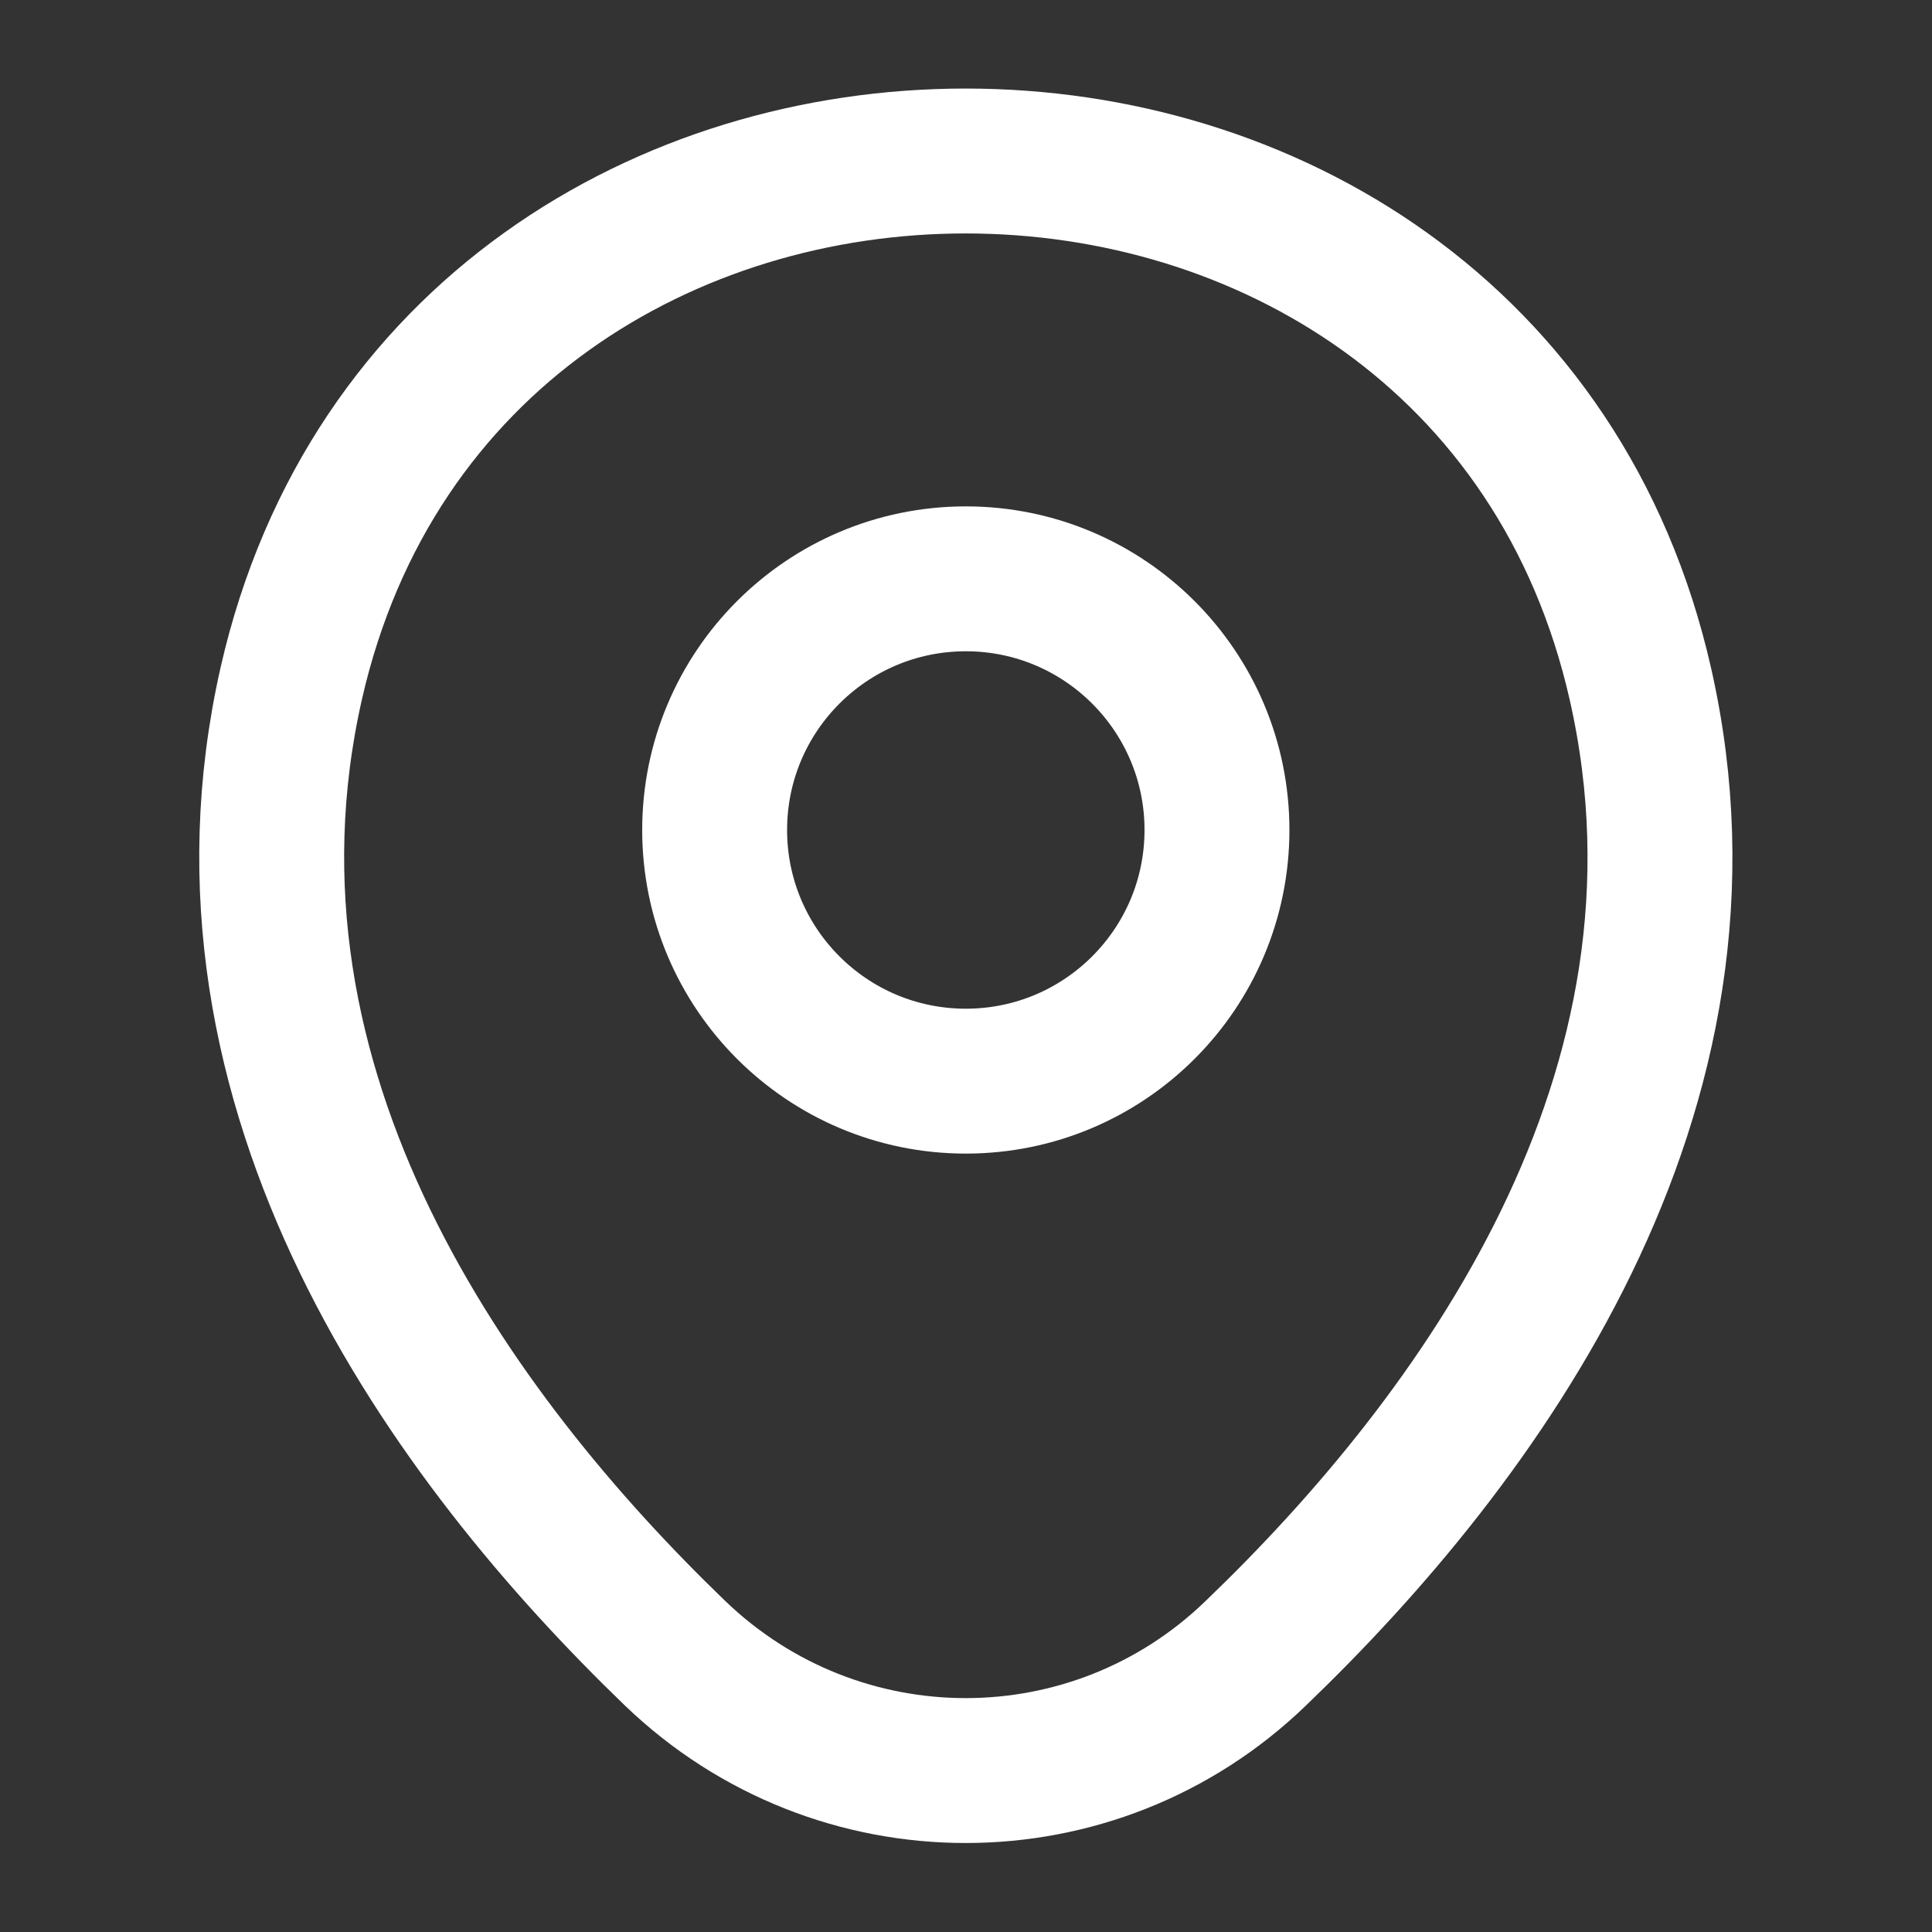
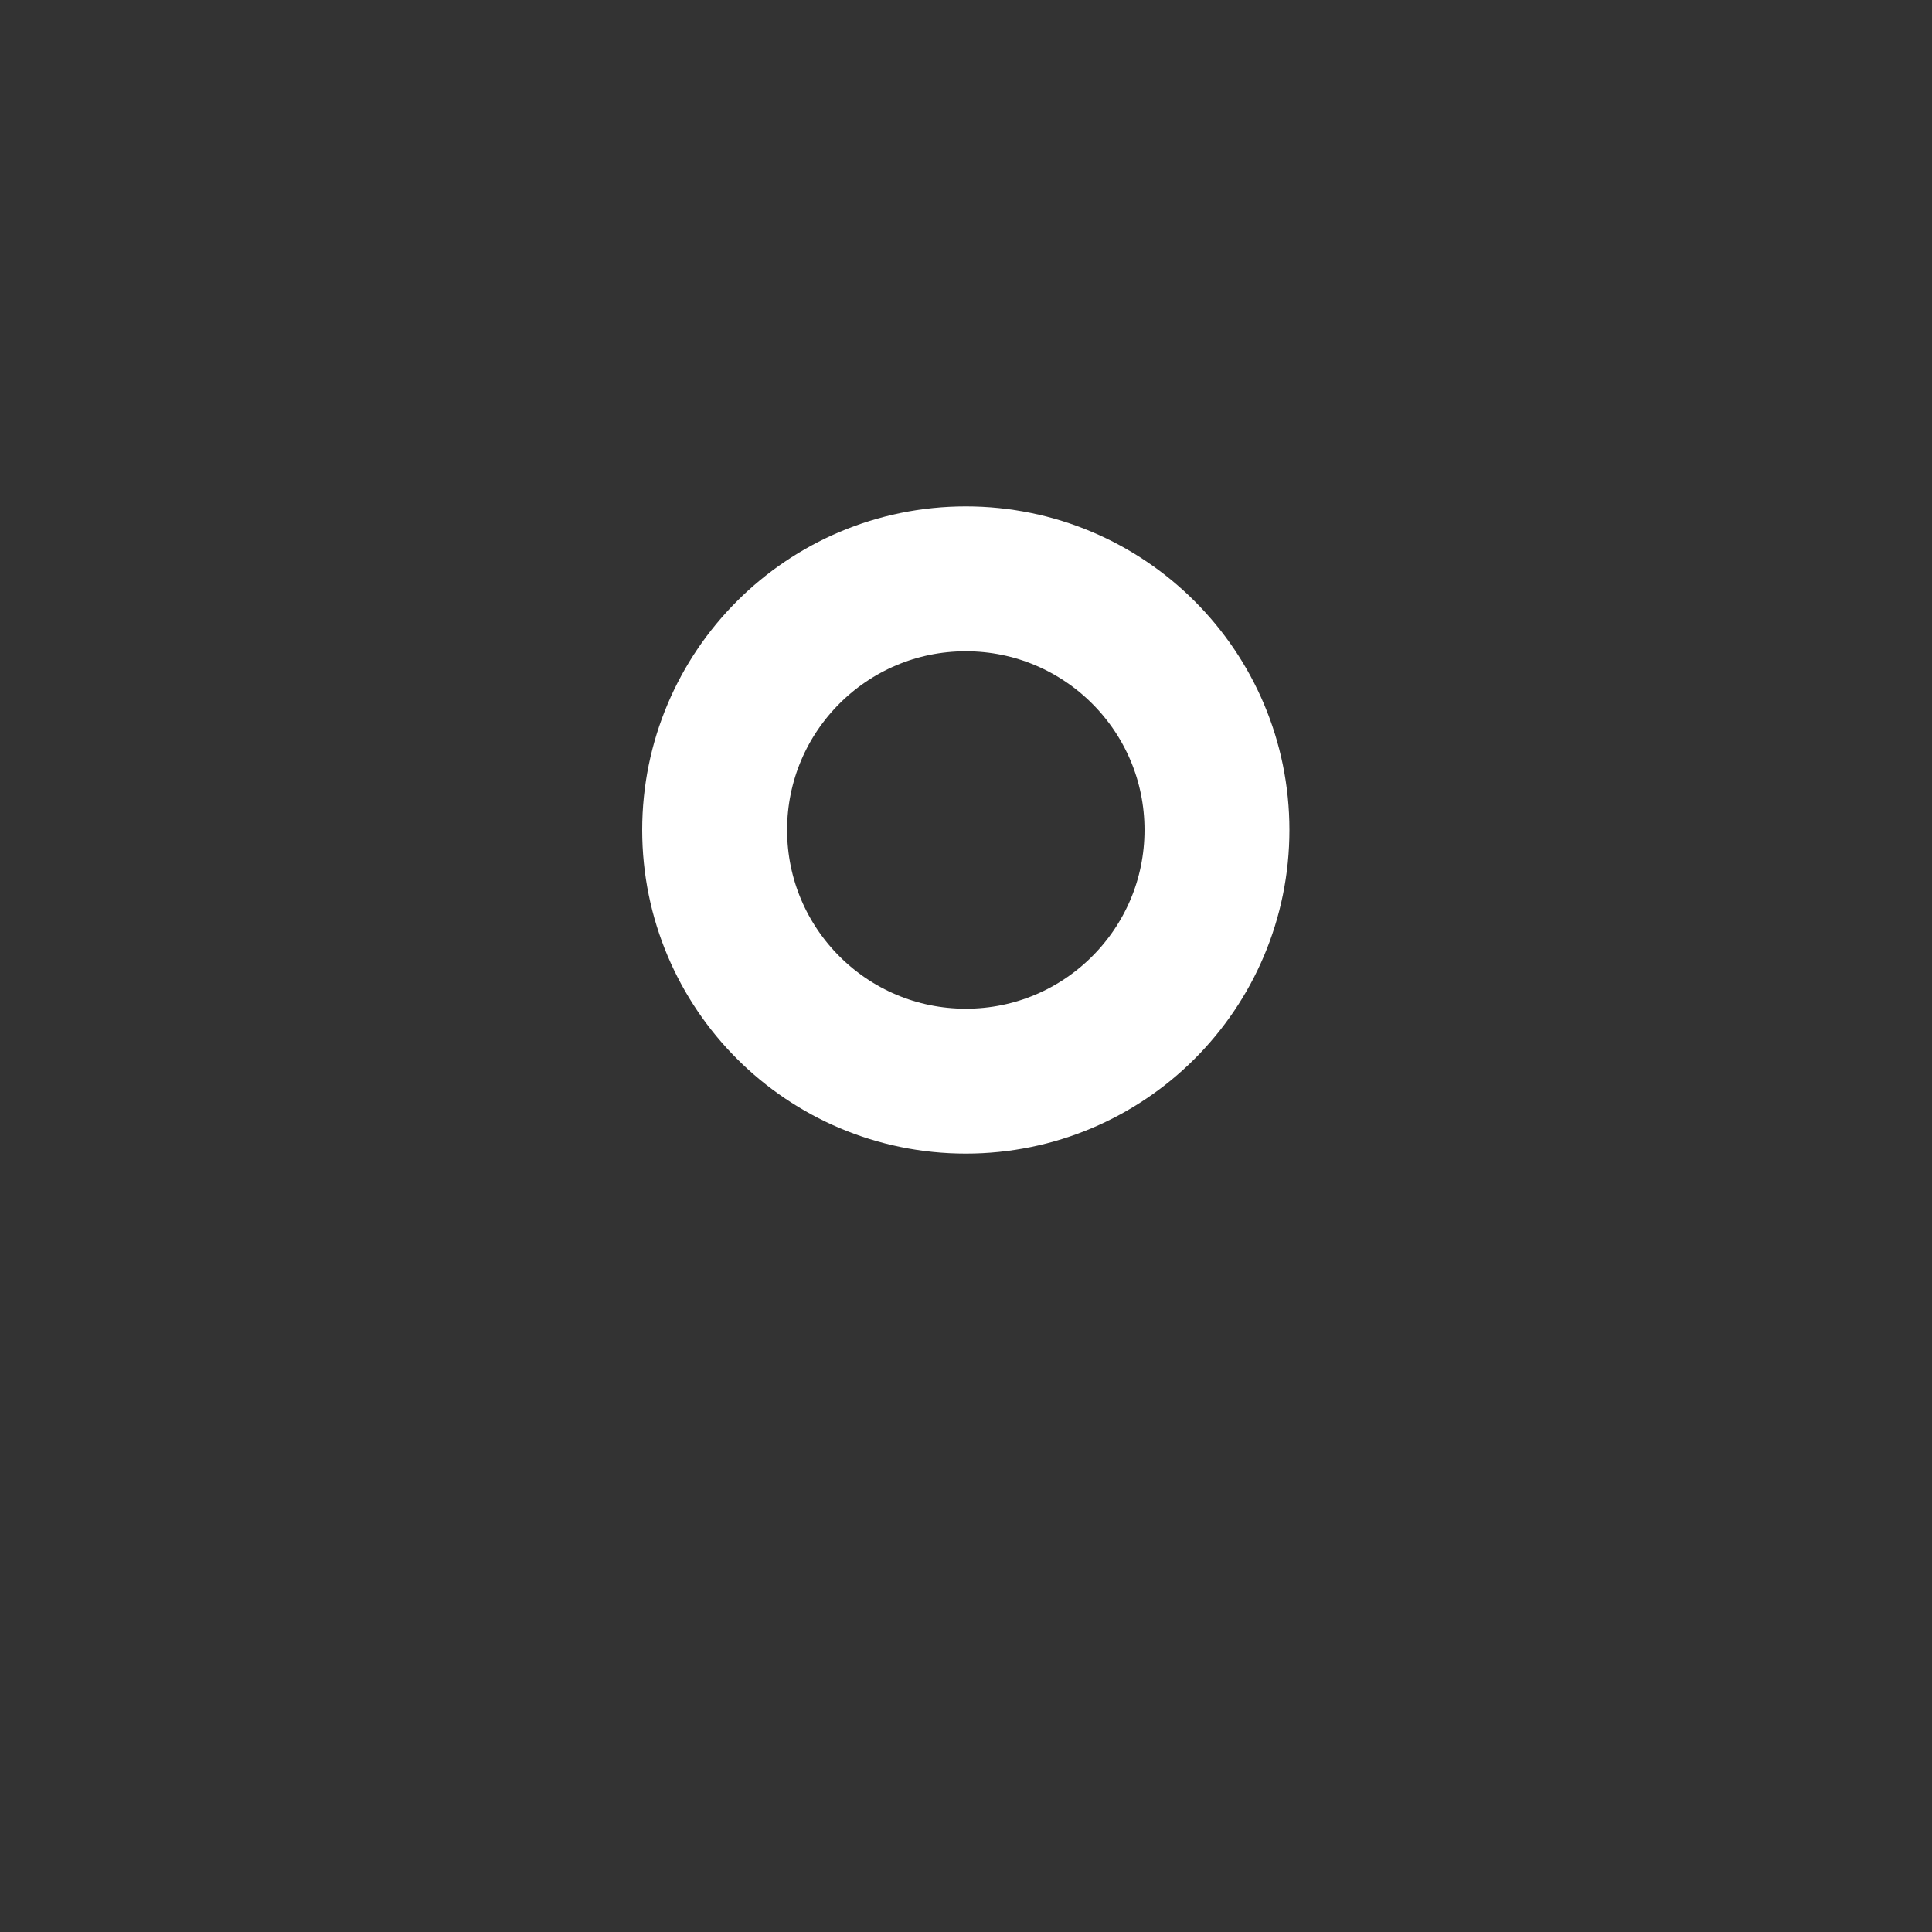
<svg xmlns="http://www.w3.org/2000/svg" width="20" height="20" viewBox="0 0 20 20" fill="none">
  <rect x="0" y="0" width="20" height="20" fill="#333333" stroke="none" />
  <path d="M9.998 11.192C11.434 11.192 12.598 10.028 12.598 8.592C12.598 7.156 11.434 5.992 9.998 5.992C8.562 5.992 7.398 7.156 7.398 8.592C7.398 10.028 8.562 11.192 9.998 11.192Z" stroke="white" stroke-width="1.5" />
-   <path d="M3.015 7.075C4.656 -0.142 15.348 -0.133 16.982 7.083C17.94 11.316 15.306 14.9 12.998 17.116C11.323 18.733 8.673 18.733 6.99 17.116C4.69 14.9 2.056 11.308 3.015 7.075Z" stroke="white" stroke-width="1.5" />
</svg>